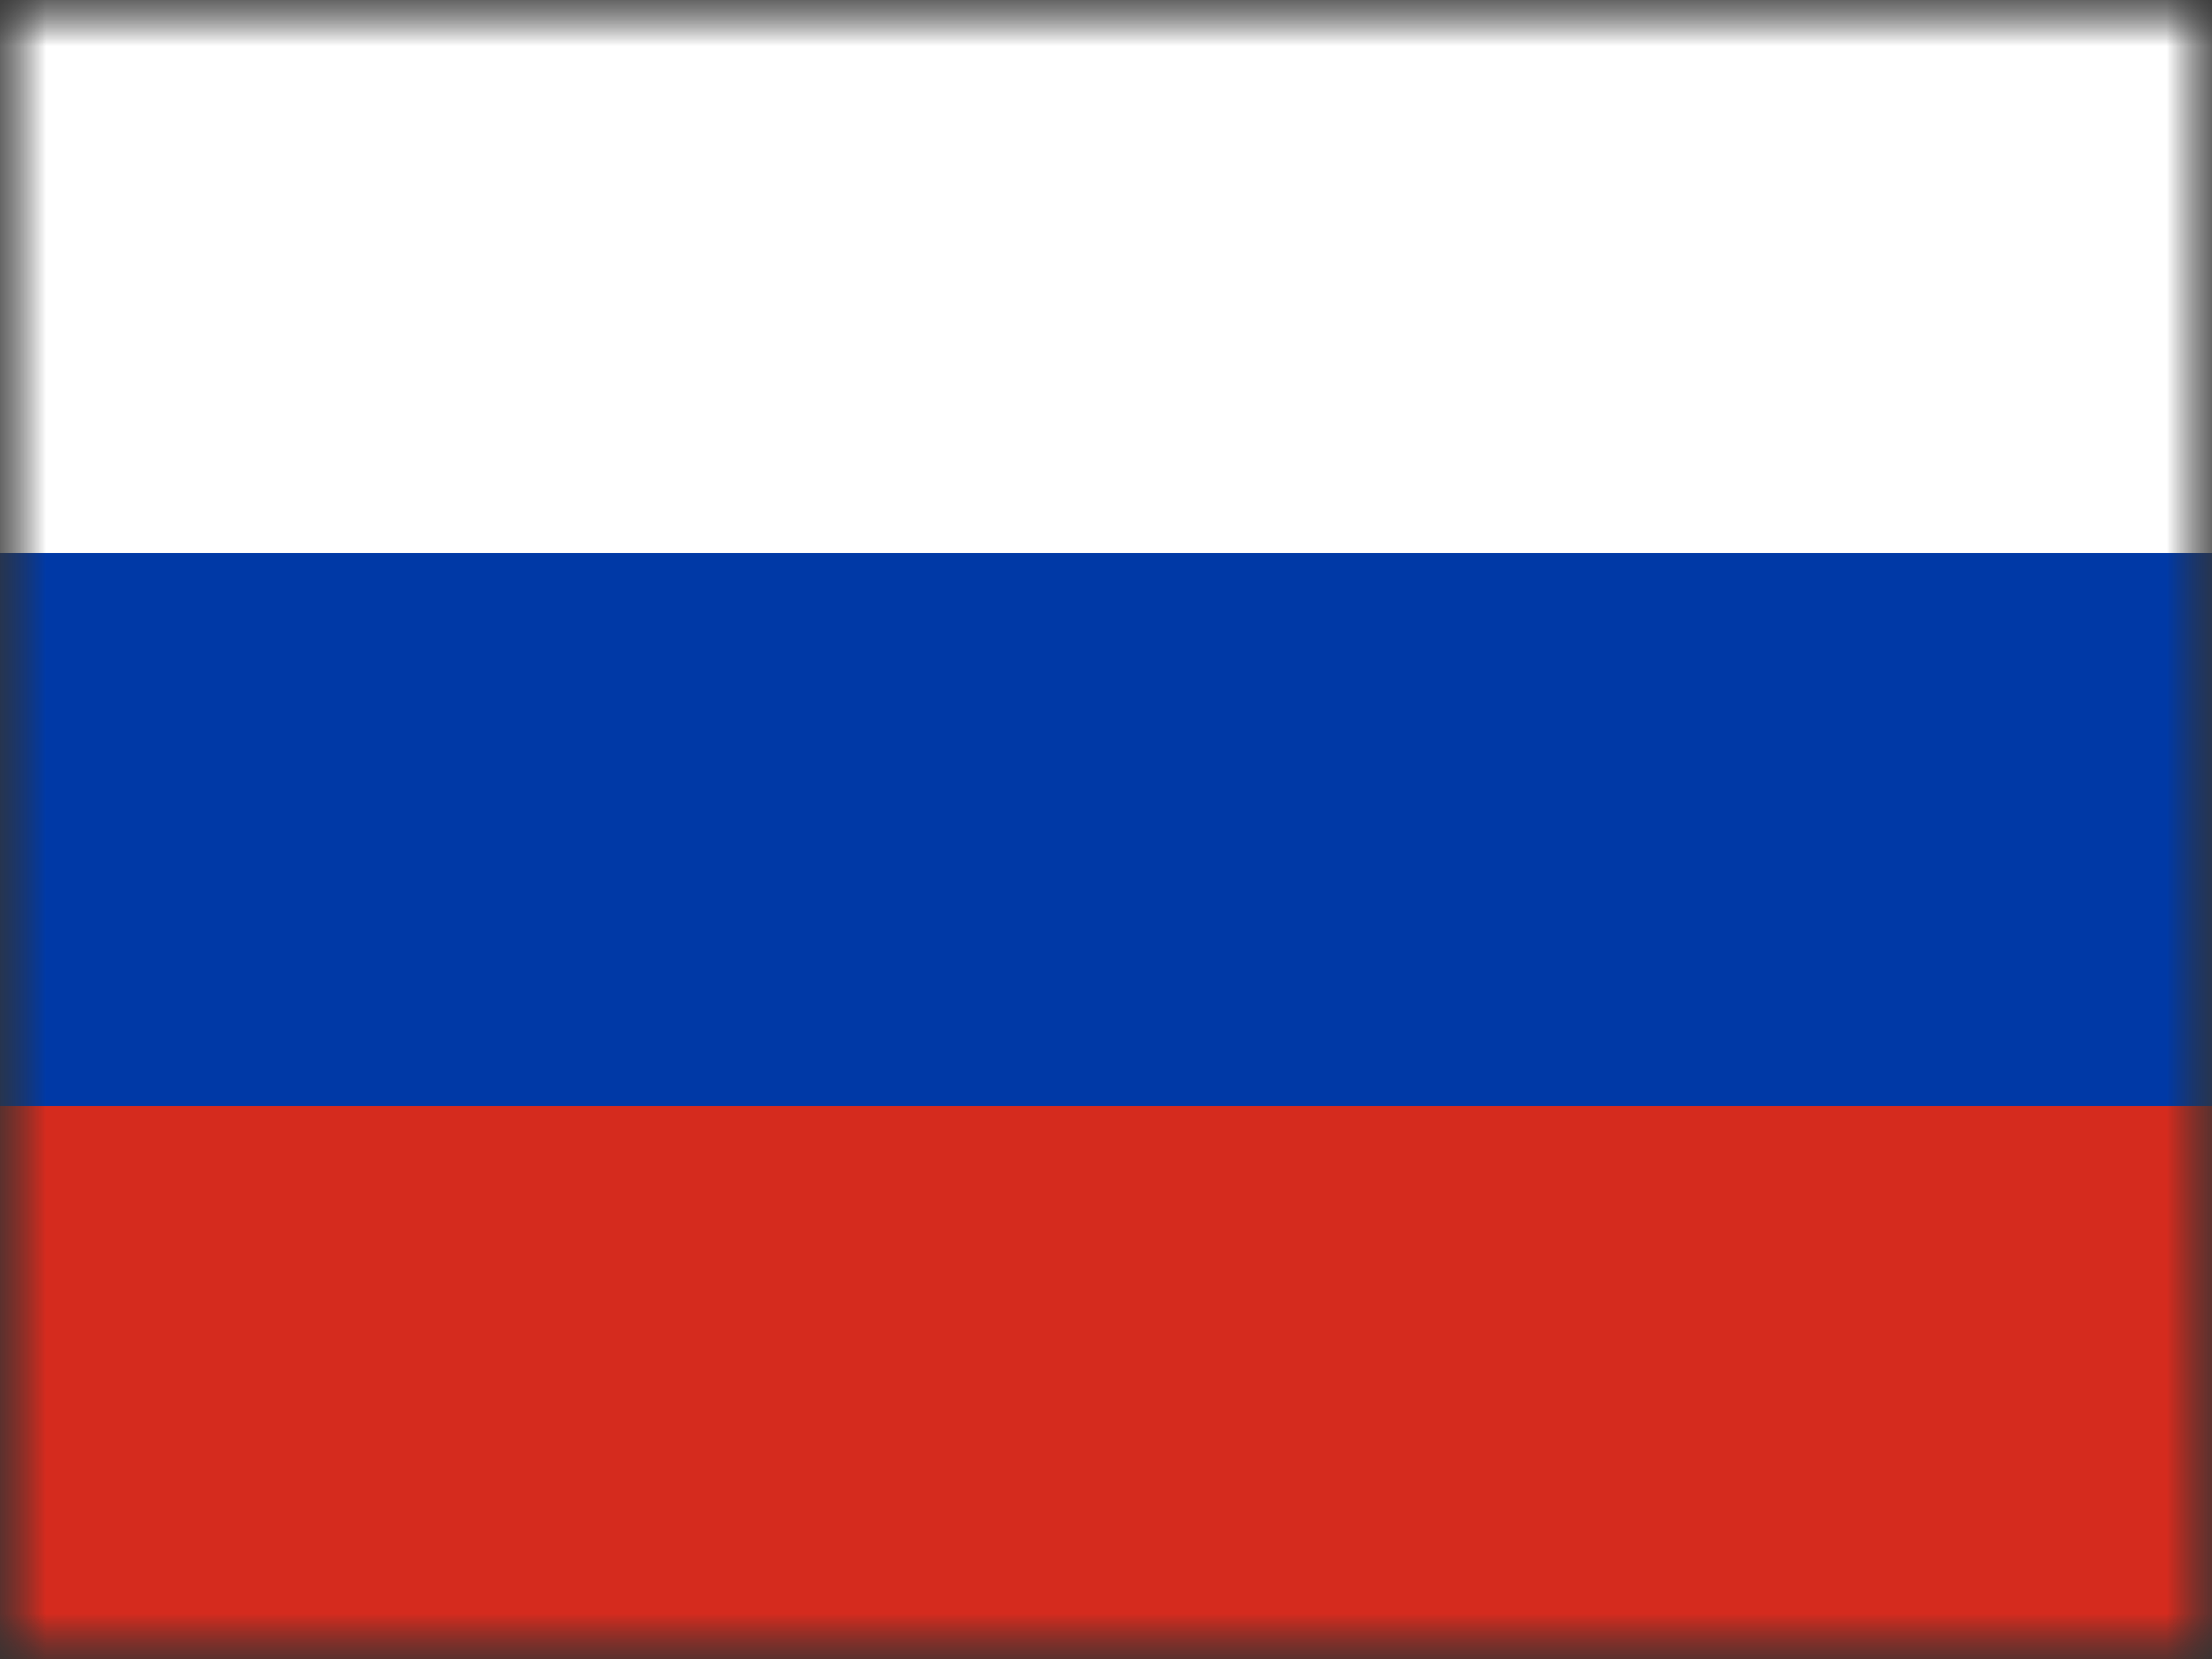
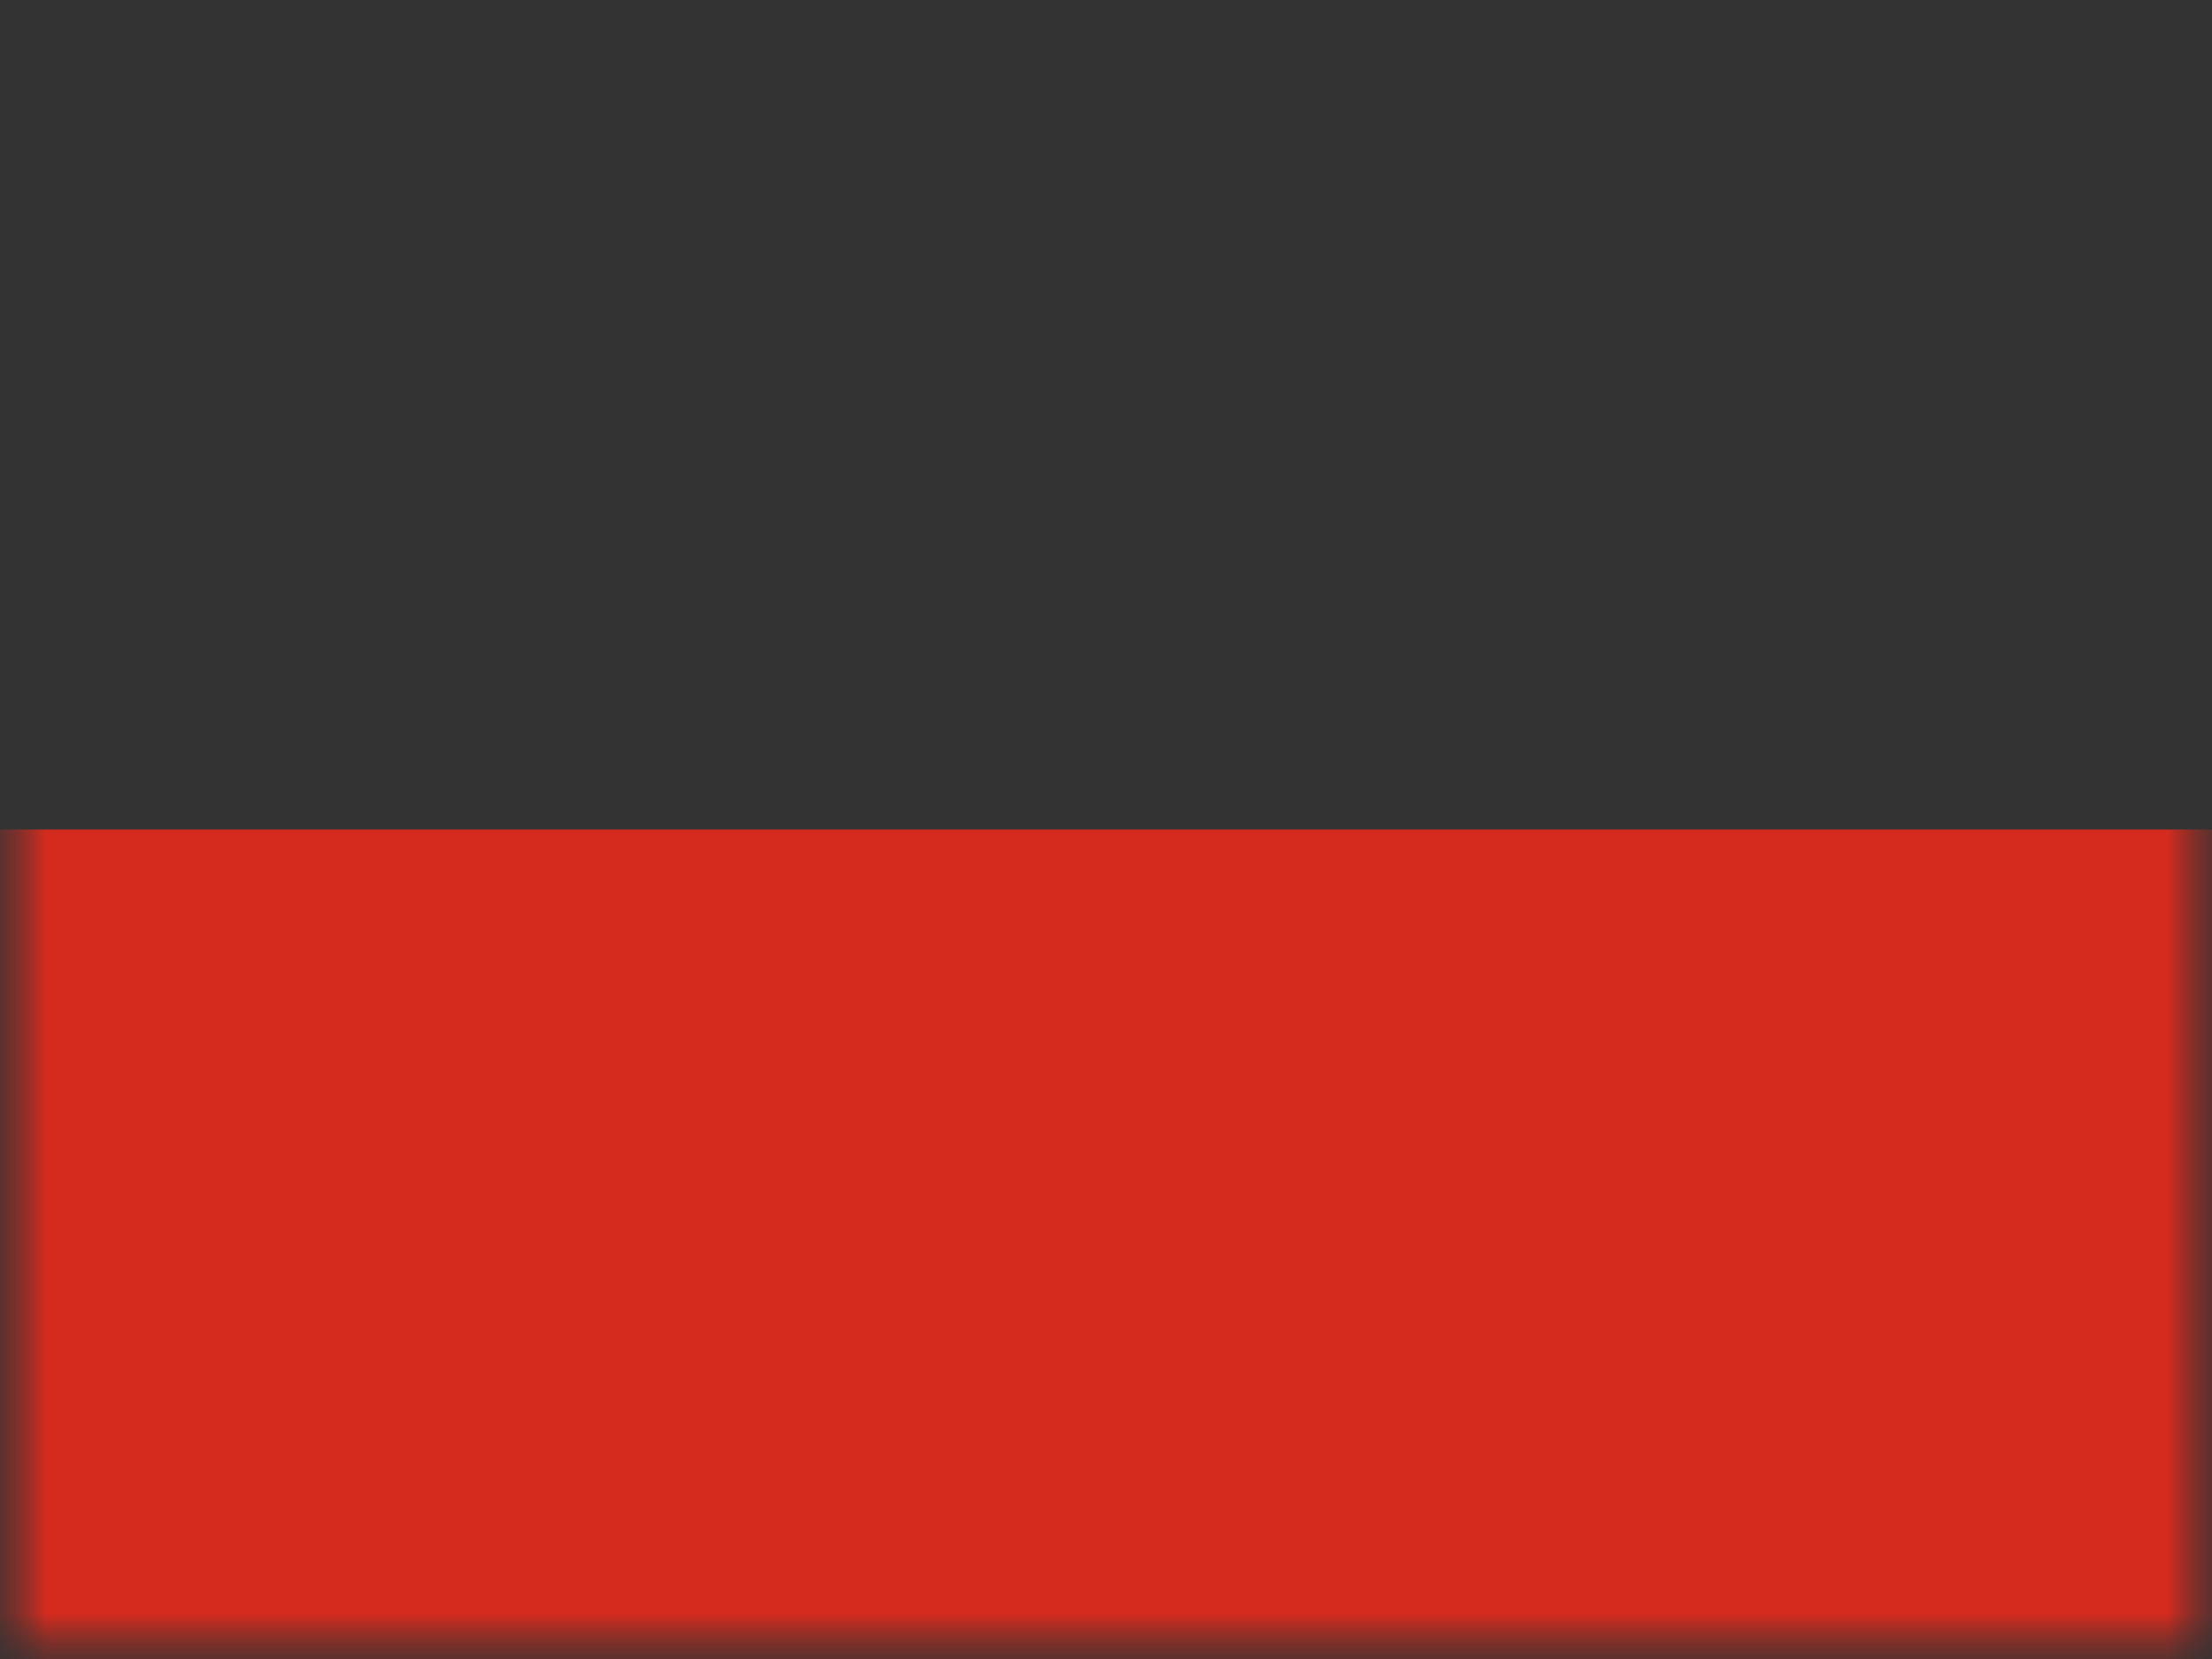
<svg xmlns="http://www.w3.org/2000/svg" width="24" height="18" viewBox="0 0 24 18" fill="none">
  <rect x="0" y="0" width="24" height="18" fill="#333333" stroke="none" />
  <g clip-path="url(#clip0_1235_2308)">
    <mask id="mask0_1235_2308" style="mask-type:luminance" maskUnits="userSpaceOnUse" x="0" y="0" width="24" height="18">
      <path d="M24 0H0V18H24V0Z" fill="white" />
    </mask>
    <g mask="url(#mask0_1235_2308)">
      <mask id="mask1_1235_2308" style="mask-type:luminance" maskUnits="userSpaceOnUse" x="0" y="0" width="24" height="18">
        <path d="M24 0H0V18H24V0Z" fill="white" />
      </mask>
      <g mask="url(#mask1_1235_2308)">
-         <path d="M24 0H0V18H24V0Z" fill="white" />
-         <path d="M24 0H0V9H24V0Z" fill="white" />
        <path d="M24 9H0V18H24V9Z" fill="#D52B1E" />
-         <path d="M24 6H0V12H24V6Z" fill="#0039A6" />
      </g>
    </g>
  </g>
  <defs>
    <clipPath id="clip0_1235_2308">
      <rect width="24" height="18" fill="white" />
    </clipPath>
  </defs>
</svg>